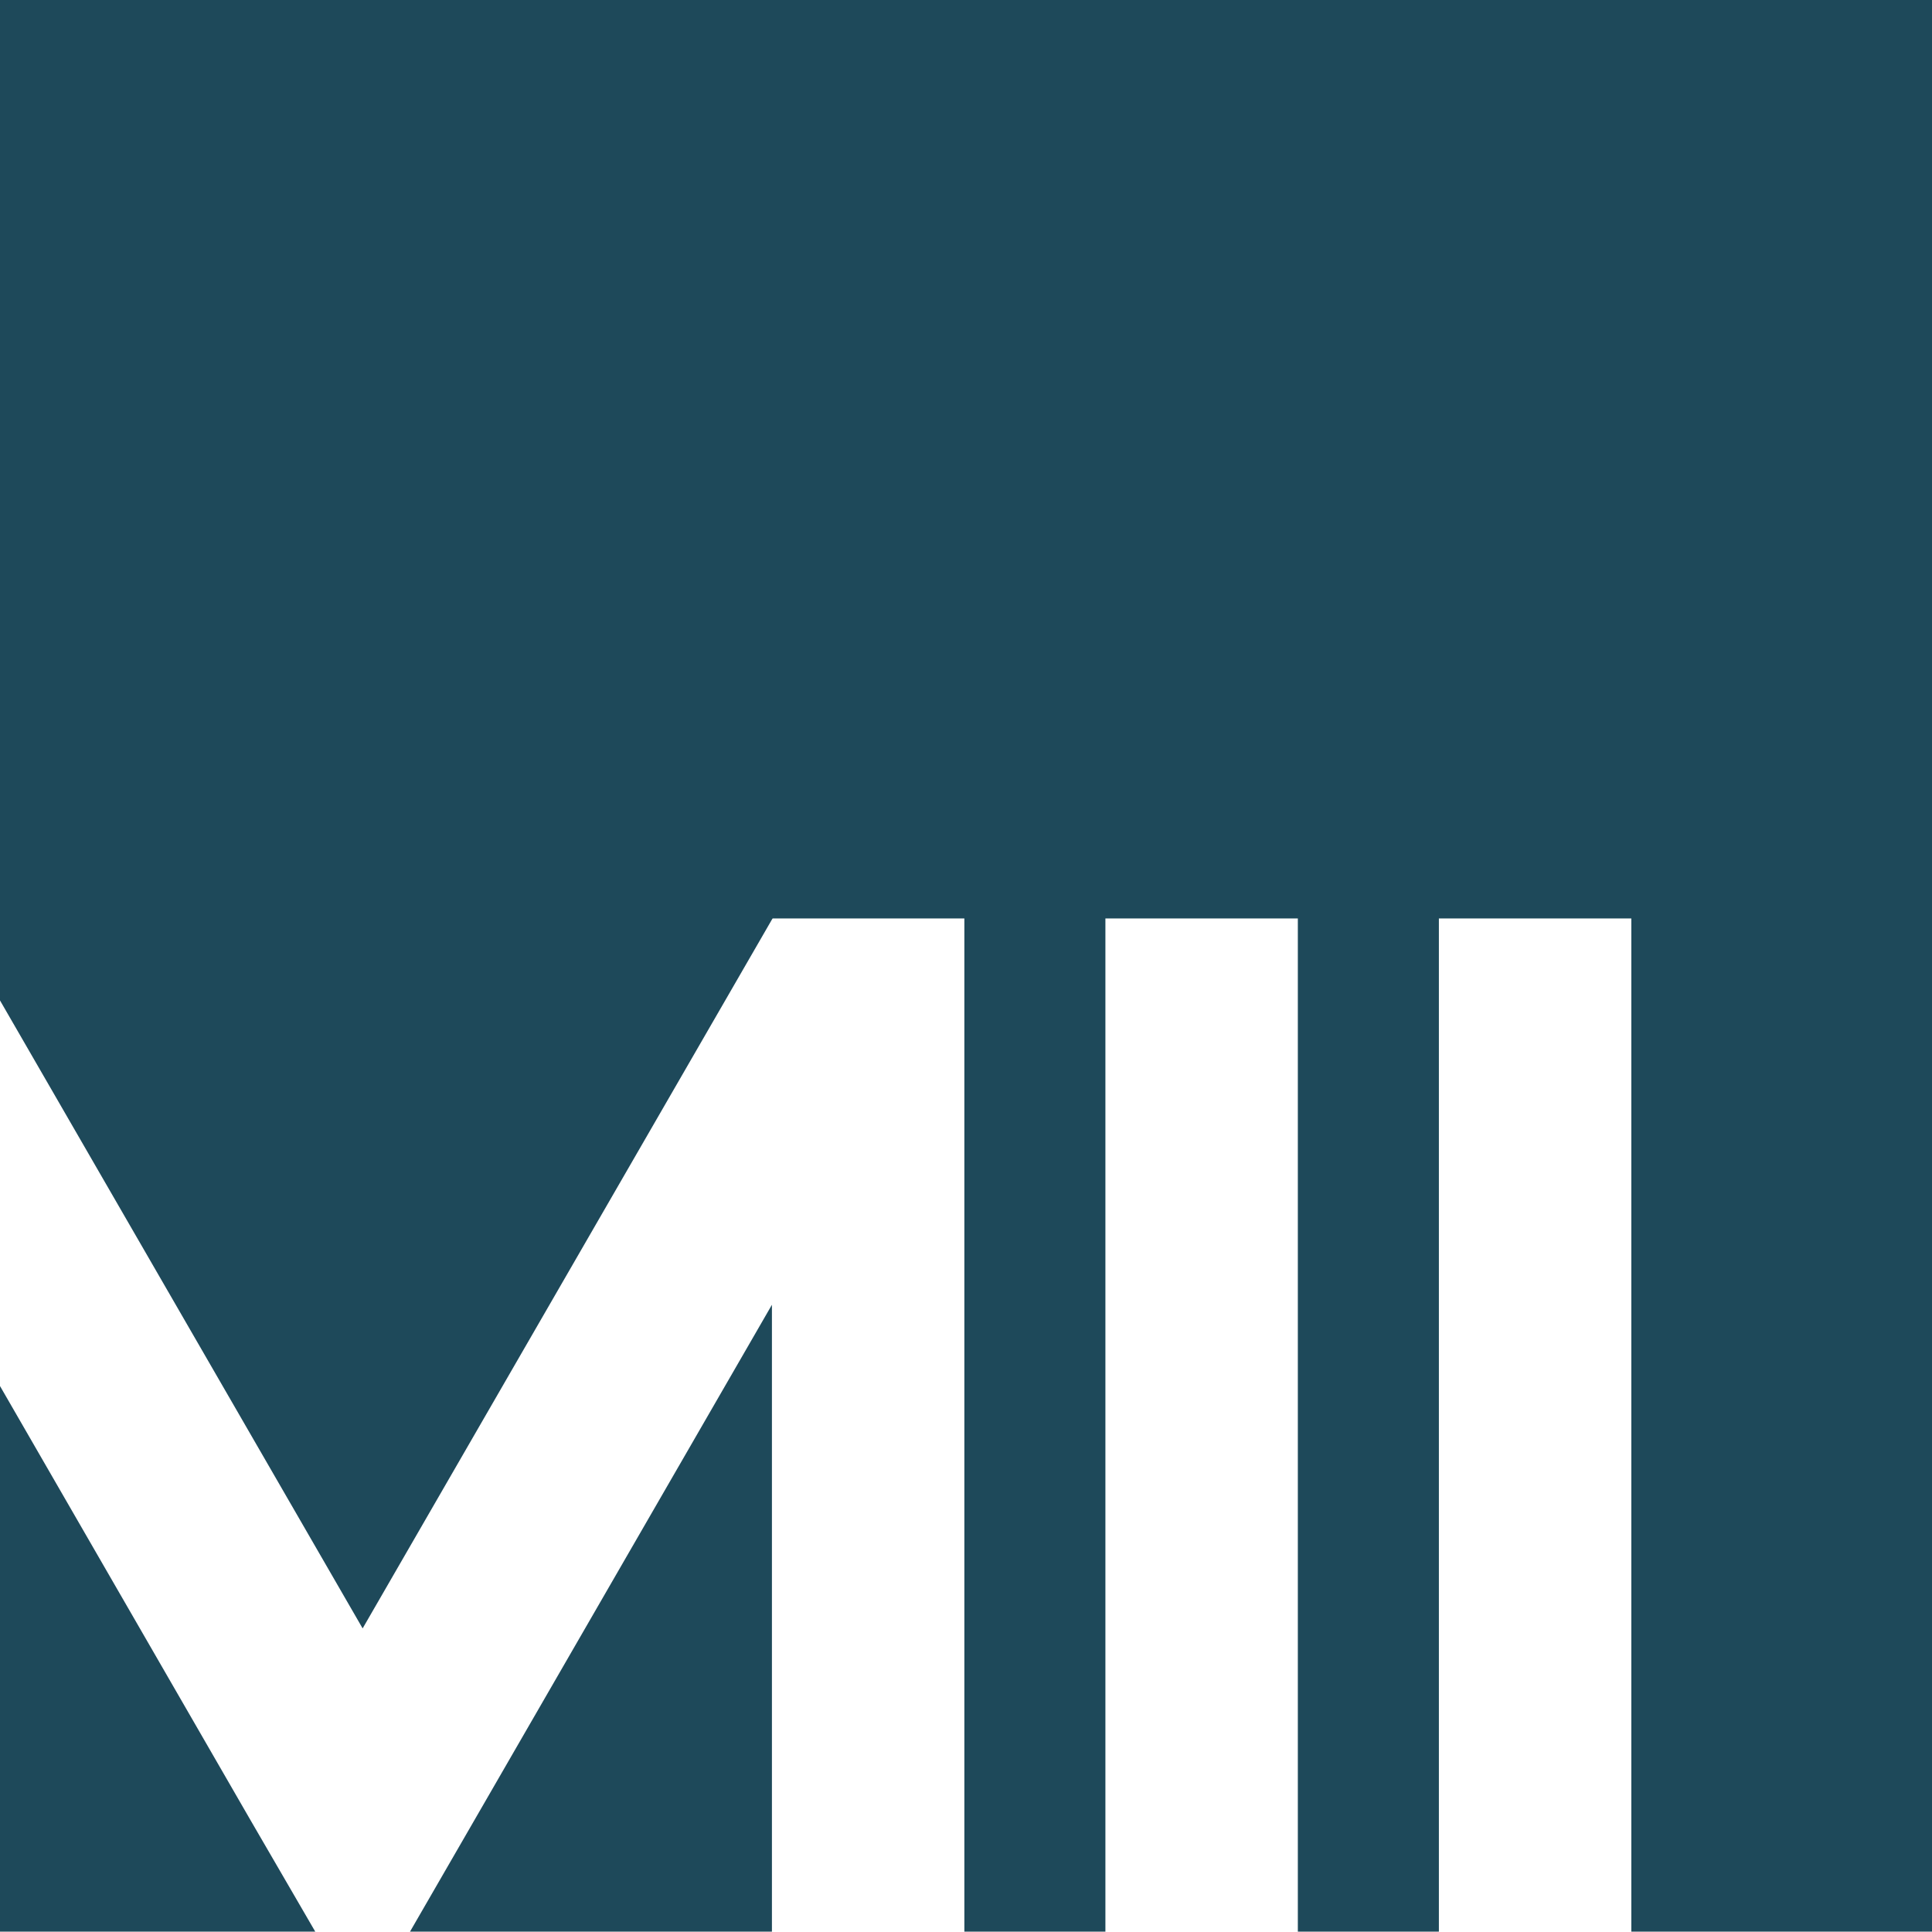
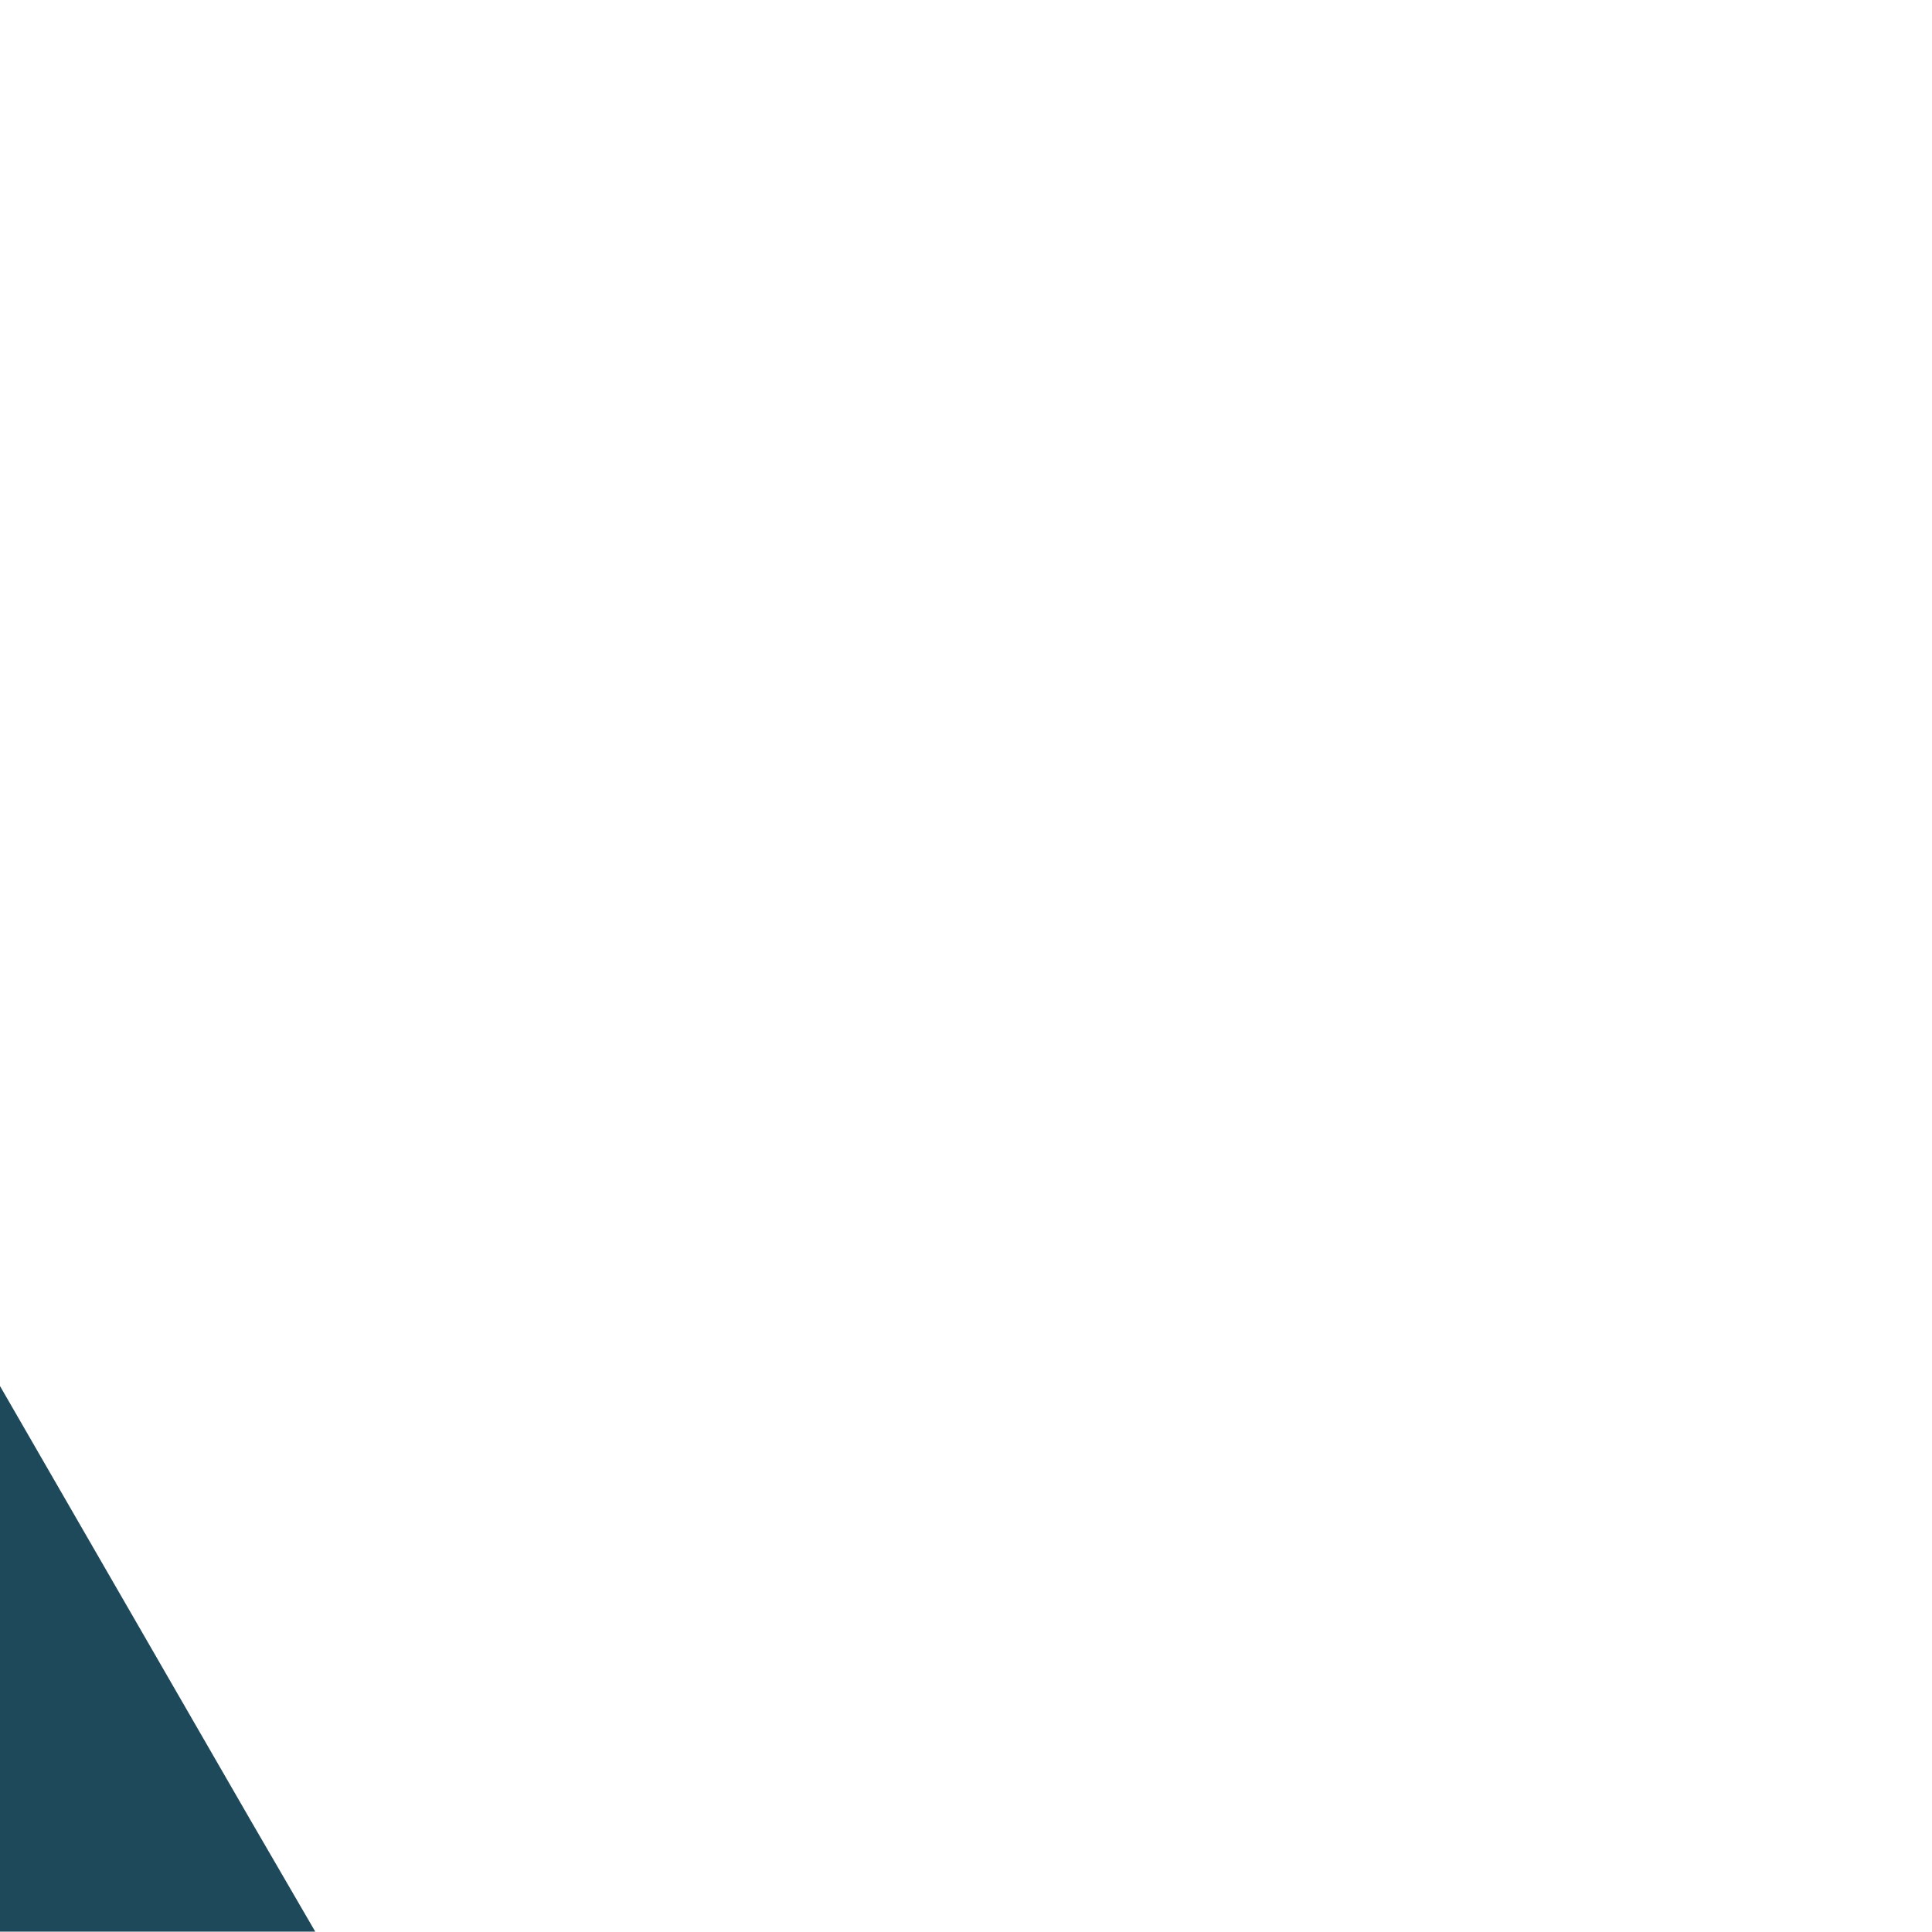
<svg xmlns="http://www.w3.org/2000/svg" viewBox="0 0 53.01 53">
  <defs>
    <style>.cls-1{fill:#1e495a;}</style>
  </defs>
  <title>Asset 4</title>
  <g id="Layer_2" data-name="Layer 2">
    <g id="Layer_2-2" data-name="Layer 2">
      <polygon class="cls-1" points="6.89 49.97 8.65 53 0 53 0 38.03 6.89 49.97" />
-       <polygon class="cls-1" points="13 49.97 21.18 35.8 21.18 53 11.25 53 13 49.97" />
-       <polygon class="cls-1" points="53.01 0 53.01 53 44.76 53 44.76 25.2 39.48 25.2 39.48 53 35.61 53 35.61 25.2 30.33 25.2 30.33 53 26.46 53 26.46 25.2 21.2 25.2 21.18 25.23 9.95 44.68 0 27.45 0 0 53.01 0" />
    </g>
  </g>
</svg>